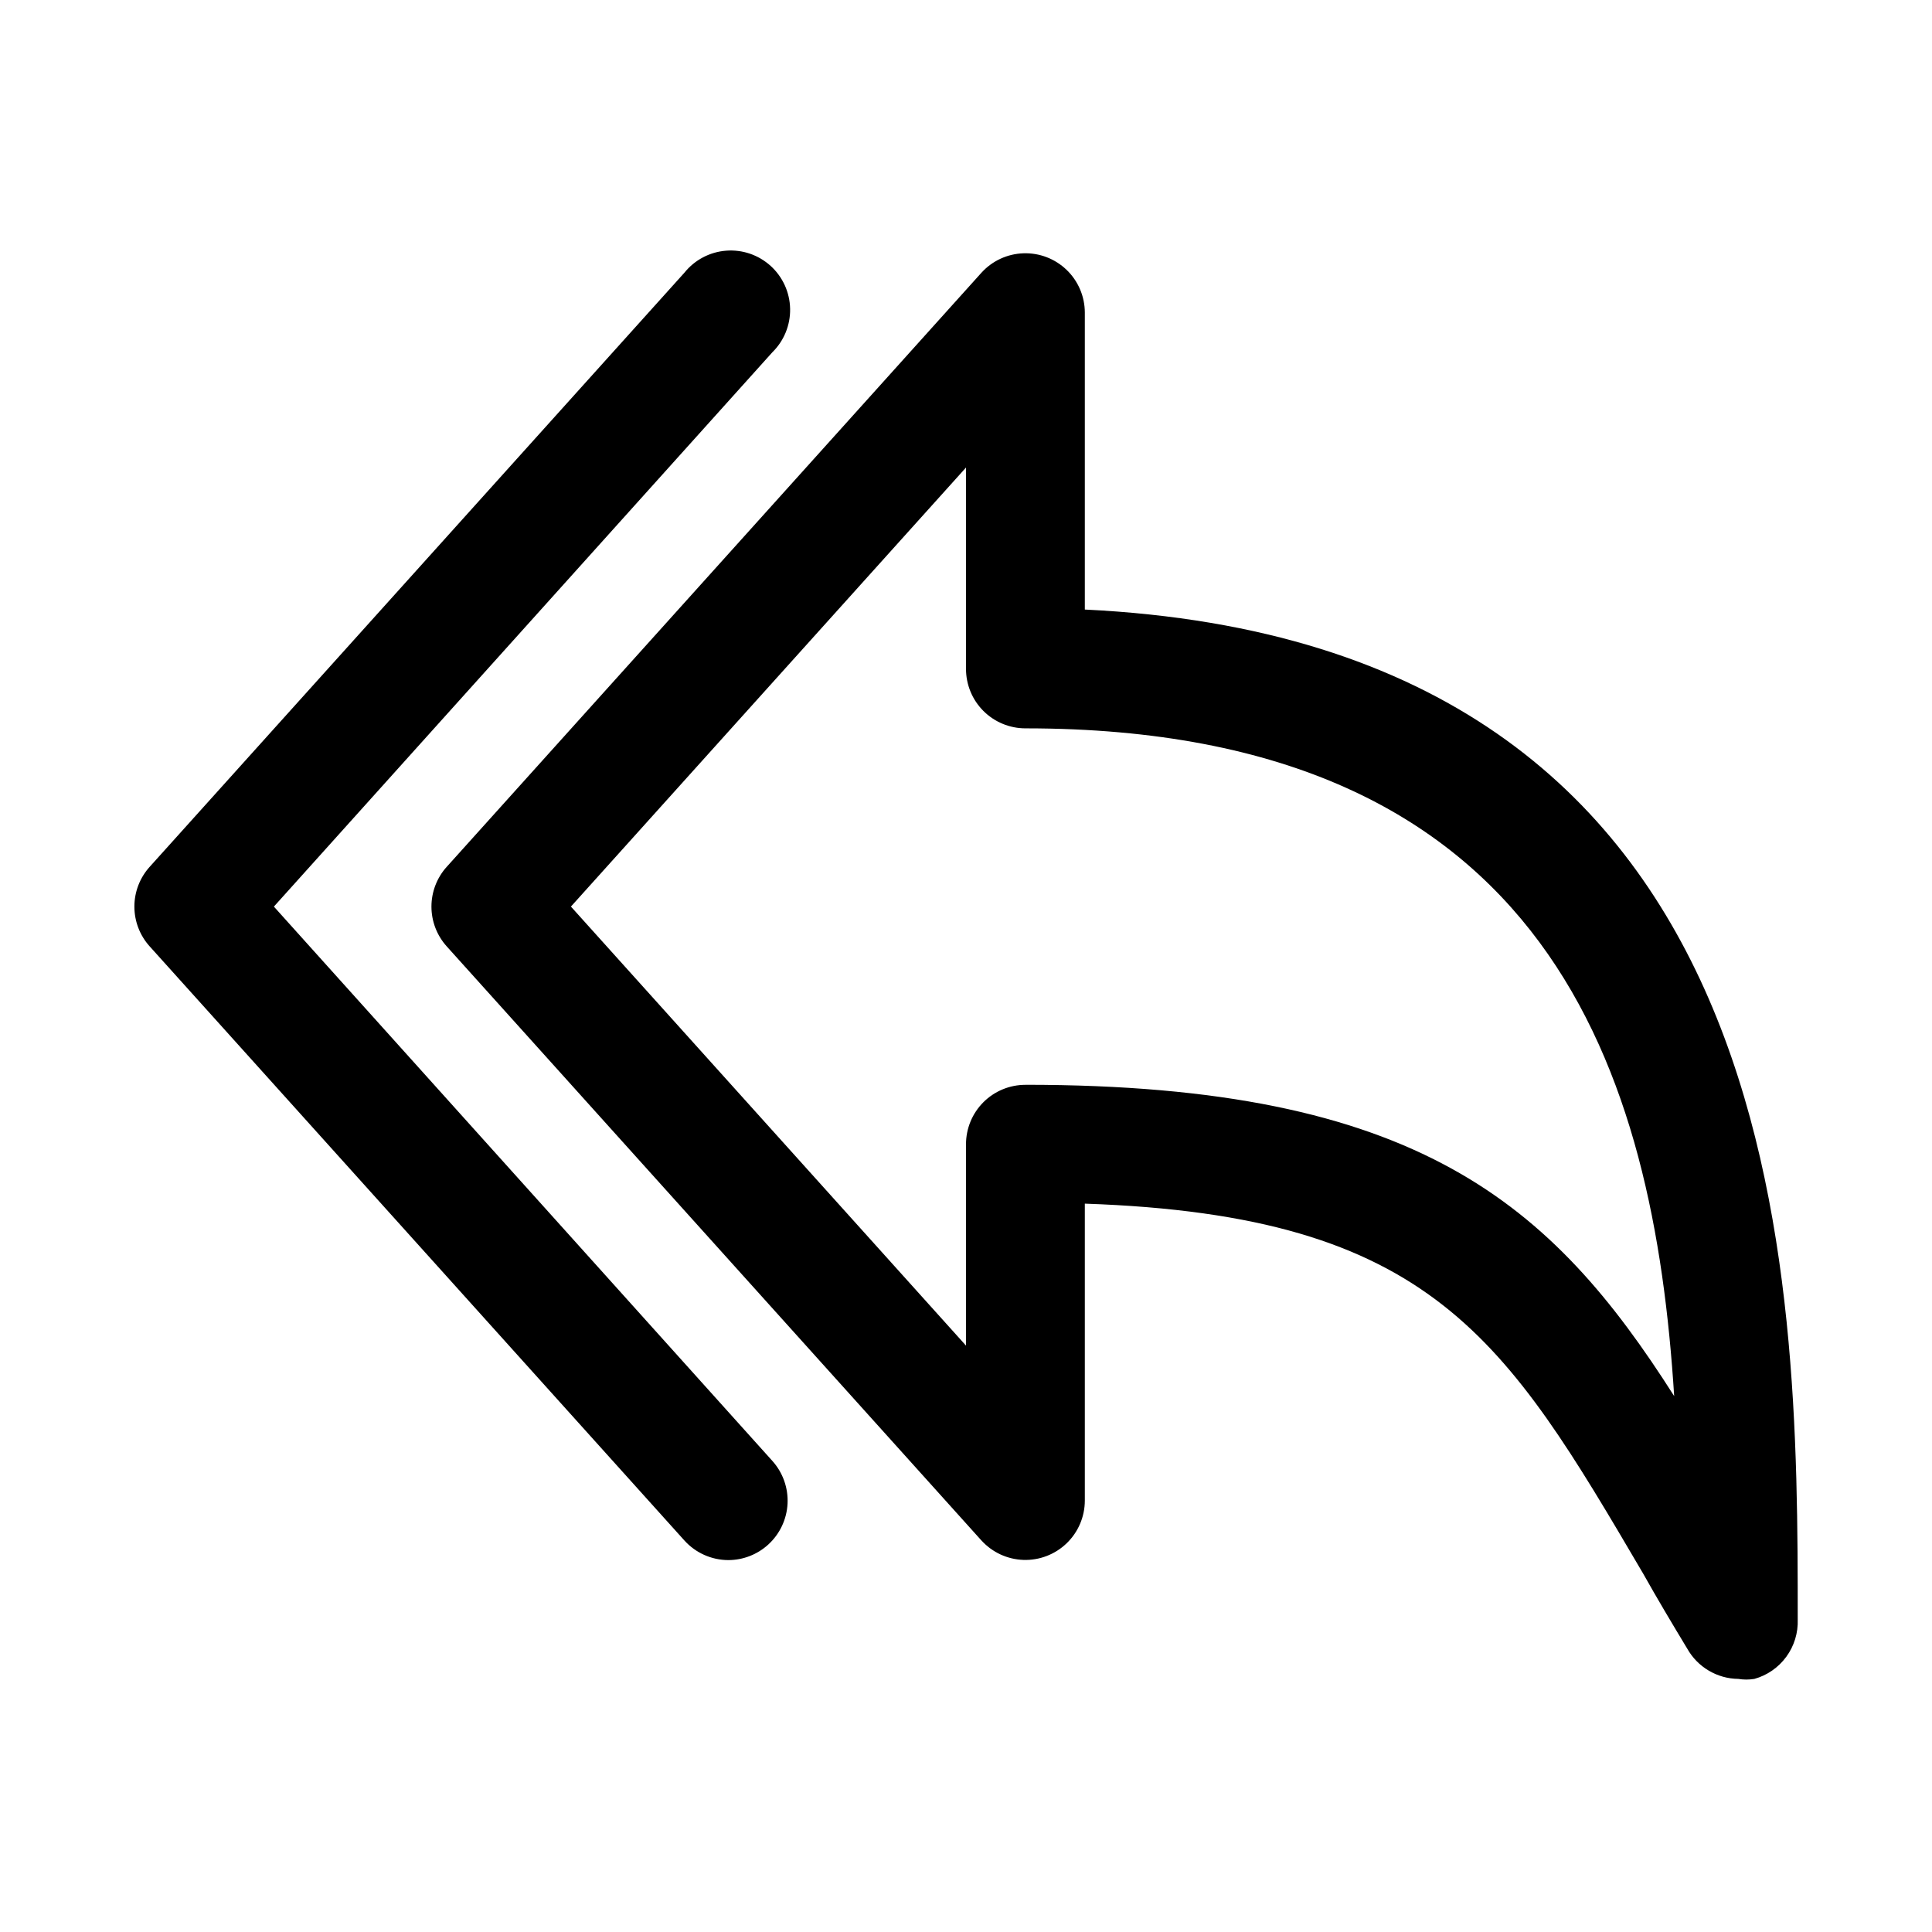
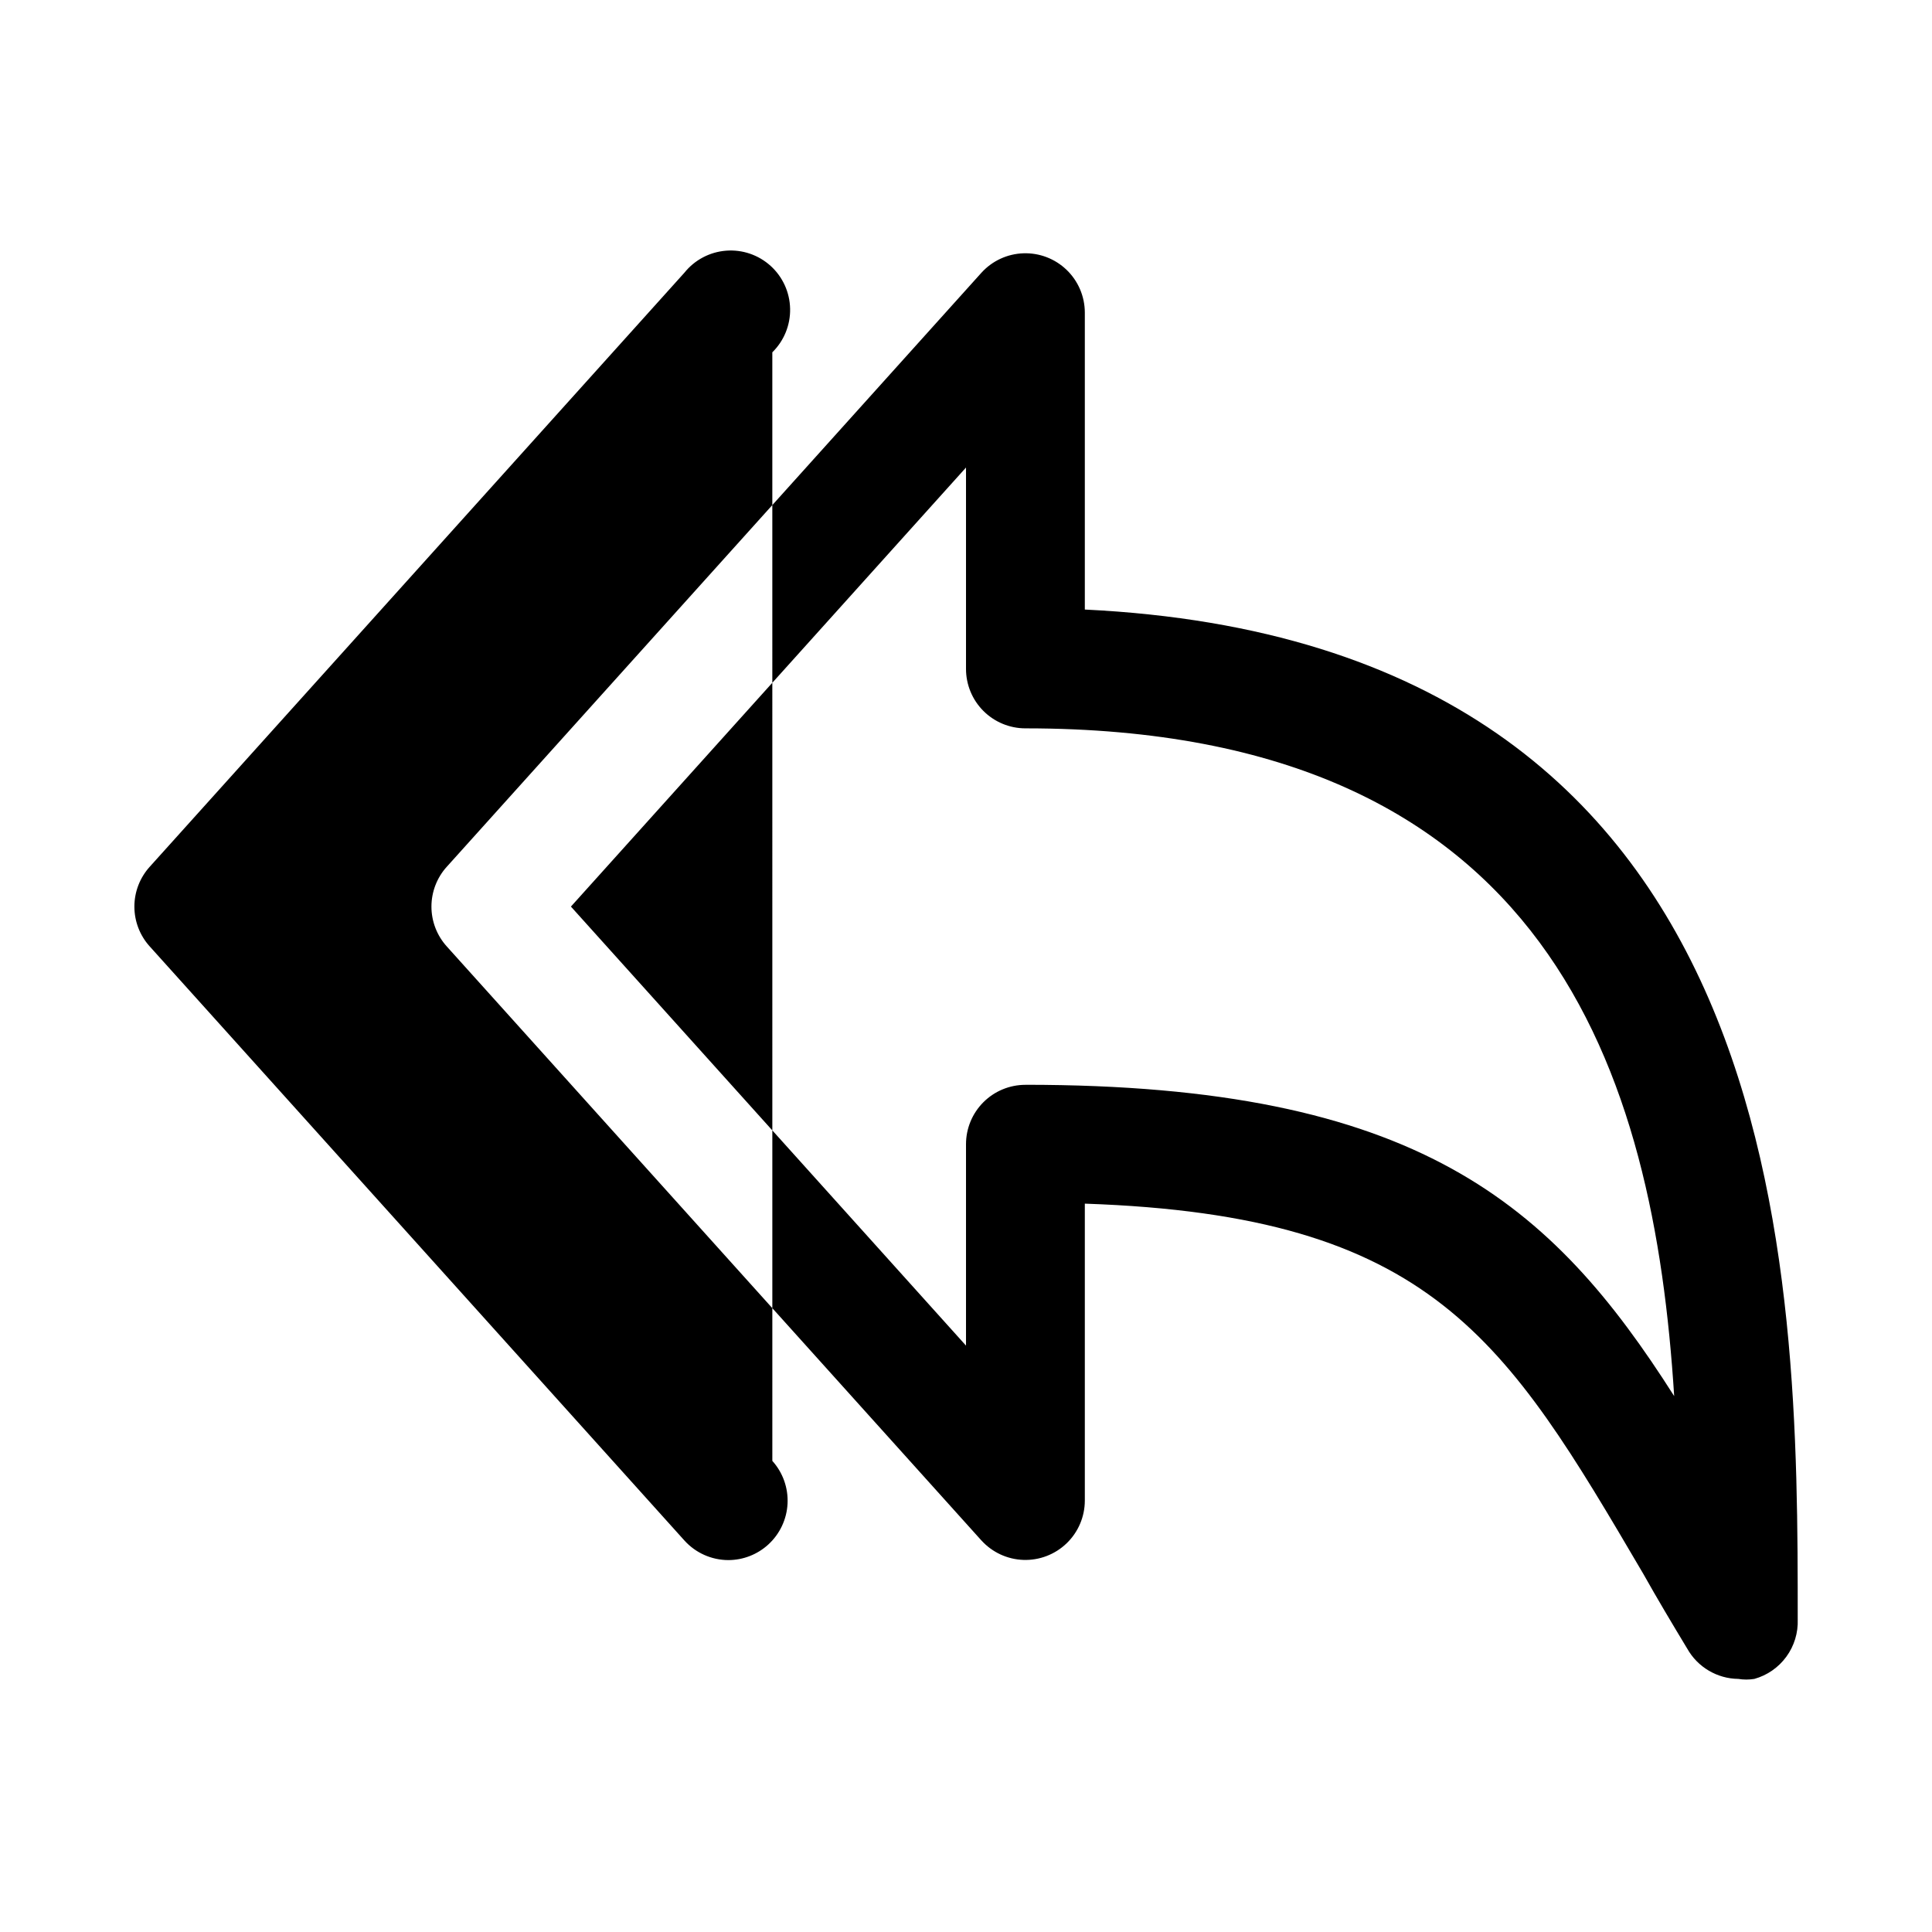
<svg xmlns="http://www.w3.org/2000/svg" fill="#000000" width="800px" height="800px" version="1.1" viewBox="144 144 512 512">
-   <path d="m431.49 305.54v-78.723c-0.012-4.258-1.746-8.328-4.812-11.285-3.062-2.957-7.191-4.547-11.445-4.406-4.258 0.137-8.273 1.992-11.137 5.144l-141.7 157.44h-0.004c-2.609 2.891-4.055 6.652-4.055 10.547 0 3.898 1.445 7.656 4.055 10.551l141.7 157.44 0.004-0.004c2.863 3.152 6.879 5.008 11.137 5.148 4.254 0.137 8.383-1.453 11.445-4.41 3.066-2.957 4.801-7.027 4.812-11.285v-78.719c92.262 3.148 111.47 35.895 147.99 98.086 3.621 6.453 7.559 13.066 11.652 19.836 2.754 4.902 7.914 7.961 13.539 8.027 1.406 0.23 2.844 0.23 4.25 0 3.406-0.949 6.391-3.023 8.477-5.879 2.086-2.856 3.148-6.332 3.016-9.863 0-91.16 0-258.52-188.93-267.65zm-15.742 125.95h-0.004c-4.176 0-8.18 1.656-11.133 4.609s-4.609 6.957-4.609 11.133v53.371l-104.7-116.35 104.7-116.35v53.371c0 4.176 1.656 8.18 4.609 11.133s6.957 4.613 11.133 4.613c139.34 0 166.57 92.102 171.93 176.96-32.434-51.012-68.016-82.5-171.93-82.5zm-67.07 99.66-0.004-0.004c2.793 3.094 4.242 7.168 4.035 11.328s-2.055 8.07-5.137 10.871c-2.887 2.625-6.644 4.086-10.547 4.094-4.445-0.008-8.676-1.895-11.652-5.195l-141.7-157.44v0.004c-2.613-2.894-4.059-6.652-4.059-10.551 0-3.894 1.445-7.656 4.059-10.547l141.7-157.44c2.715-3.383 6.707-5.492 11.031-5.836 4.324-0.344 8.598 1.113 11.812 4.023s5.086 7.019 5.172 11.355c0.09 4.336-1.617 8.516-4.715 11.555l-132.09 146.89z" />
+   <path d="m431.49 305.54v-78.723c-0.012-4.258-1.746-8.328-4.812-11.285-3.062-2.957-7.191-4.547-11.445-4.406-4.258 0.137-8.273 1.992-11.137 5.144l-141.7 157.44h-0.004c-2.609 2.891-4.055 6.652-4.055 10.547 0 3.898 1.445 7.656 4.055 10.551l141.7 157.44 0.004-0.004c2.863 3.152 6.879 5.008 11.137 5.148 4.254 0.137 8.383-1.453 11.445-4.41 3.066-2.957 4.801-7.027 4.812-11.285v-78.719c92.262 3.148 111.47 35.895 147.99 98.086 3.621 6.453 7.559 13.066 11.652 19.836 2.754 4.902 7.914 7.961 13.539 8.027 1.406 0.23 2.844 0.23 4.25 0 3.406-0.949 6.391-3.023 8.477-5.879 2.086-2.856 3.148-6.332 3.016-9.863 0-91.16 0-258.52-188.93-267.65zm-15.742 125.95h-0.004c-4.176 0-8.18 1.656-11.133 4.609s-4.609 6.957-4.609 11.133v53.371l-104.7-116.35 104.7-116.35v53.371c0 4.176 1.656 8.18 4.609 11.133s6.957 4.613 11.133 4.613c139.34 0 166.57 92.102 171.93 176.96-32.434-51.012-68.016-82.5-171.93-82.5zm-67.07 99.66-0.004-0.004c2.793 3.094 4.242 7.168 4.035 11.328s-2.055 8.07-5.137 10.871c-2.887 2.625-6.644 4.086-10.547 4.094-4.445-0.008-8.676-1.895-11.652-5.195l-141.7-157.44v0.004c-2.613-2.894-4.059-6.652-4.059-10.551 0-3.894 1.445-7.656 4.059-10.547l141.7-157.44c2.715-3.383 6.707-5.492 11.031-5.836 4.324-0.344 8.598 1.113 11.812 4.023s5.086 7.019 5.172 11.355c0.09 4.336-1.617 8.516-4.715 11.555z" />
</svg>